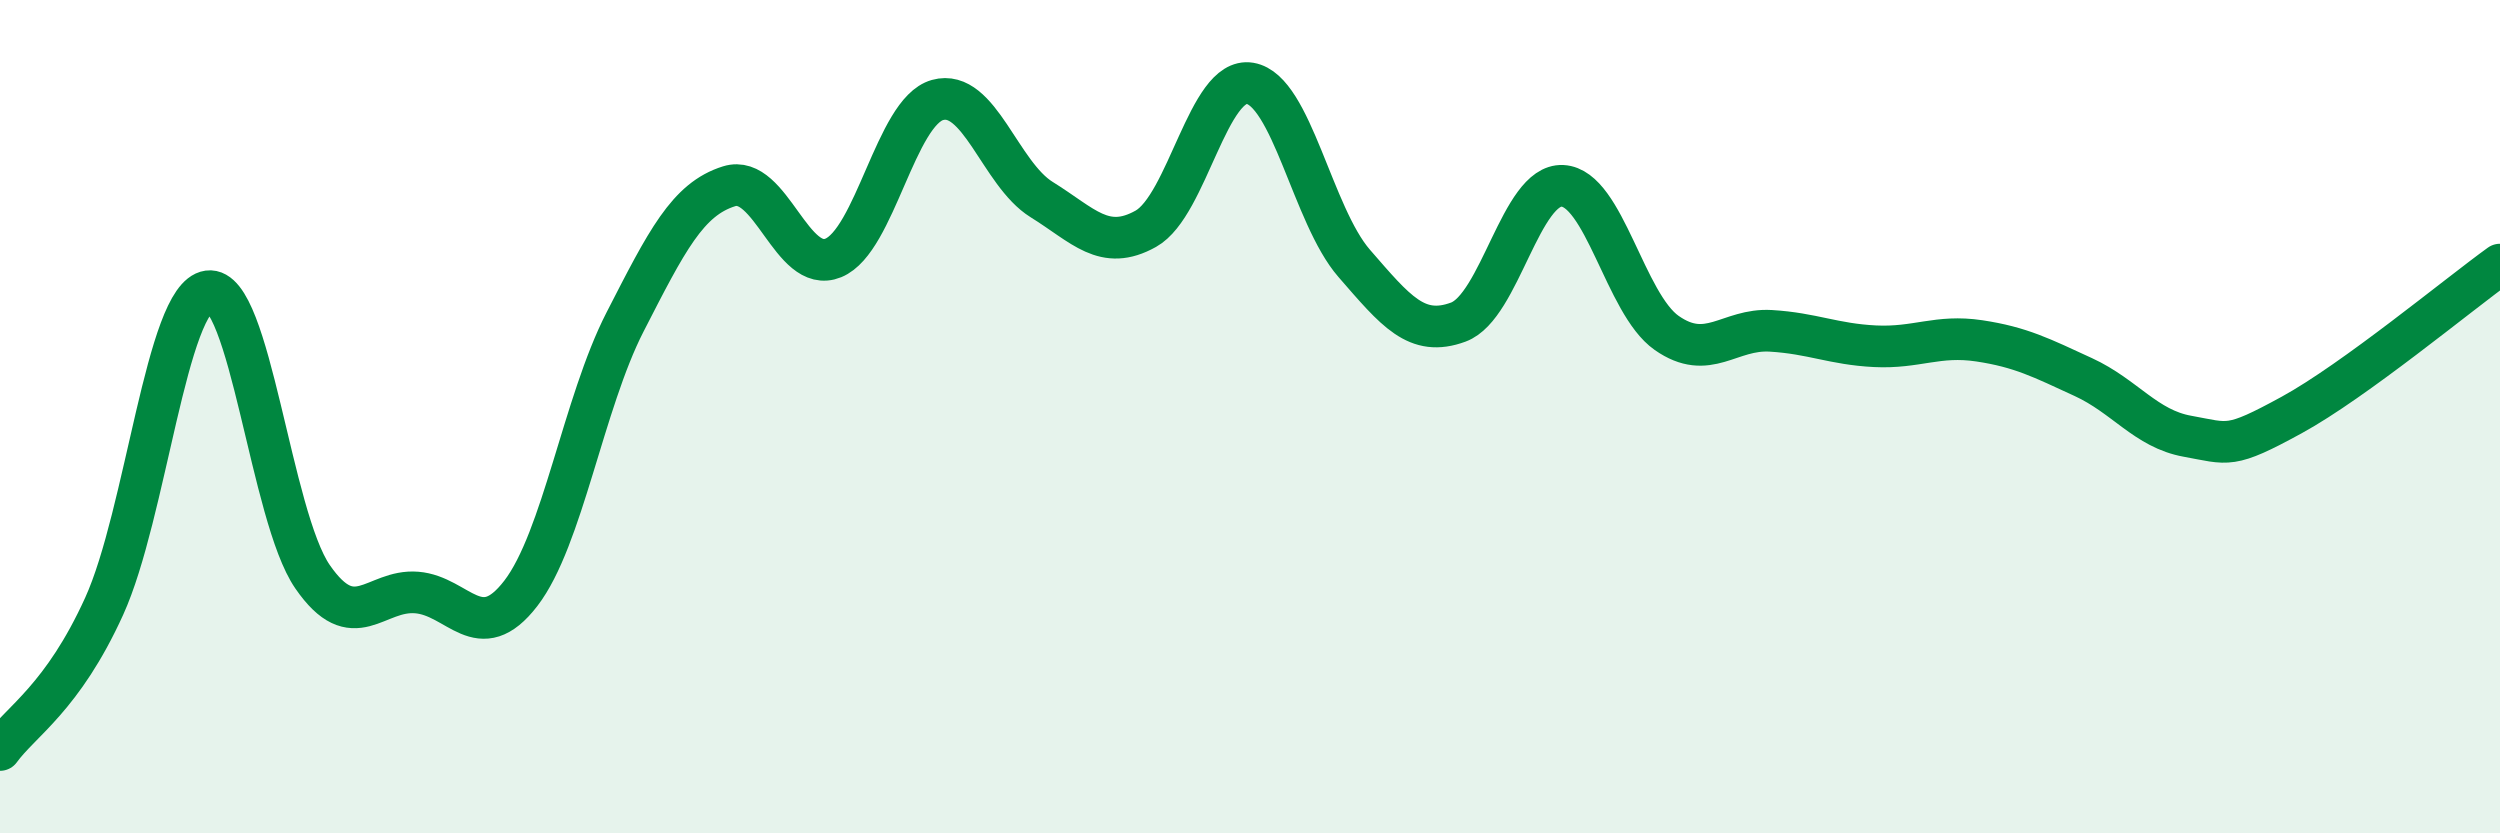
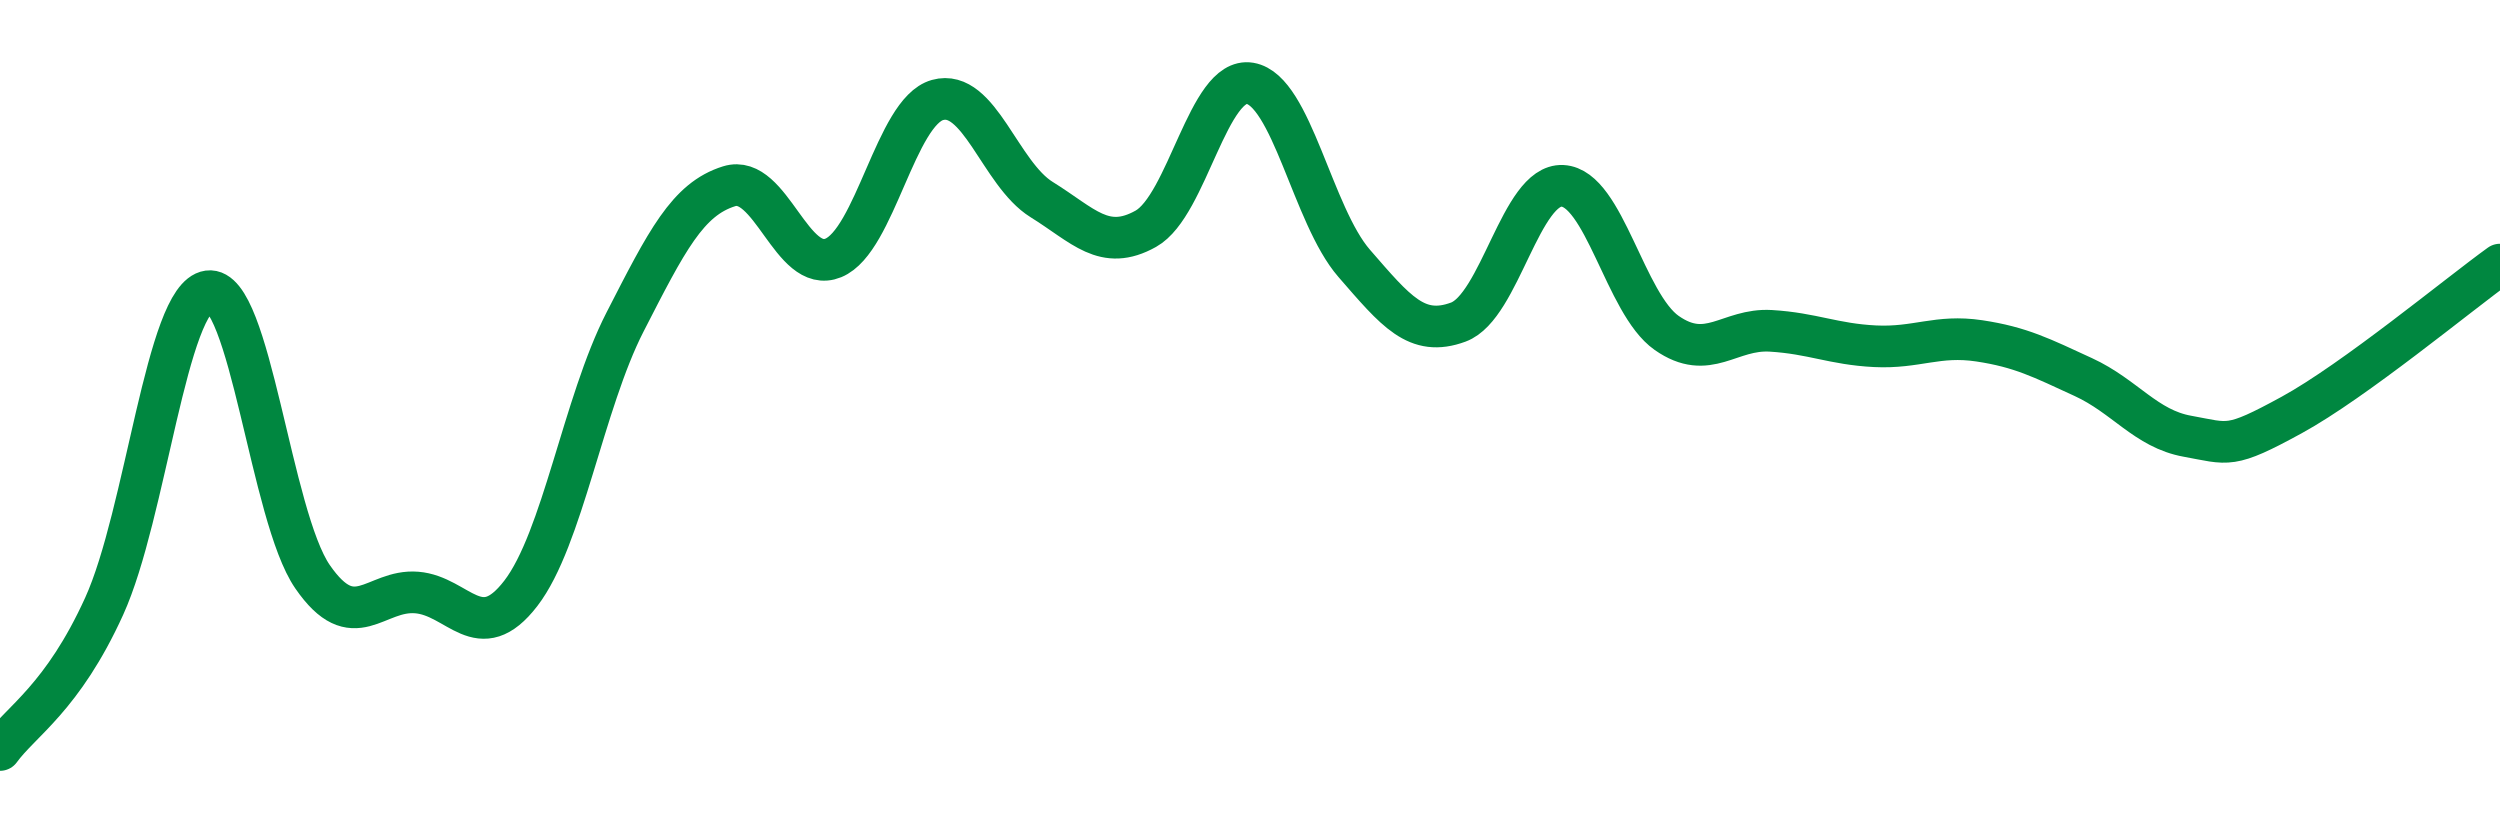
<svg xmlns="http://www.w3.org/2000/svg" width="60" height="20" viewBox="0 0 60 20">
-   <path d="M 0,18 C 0.5,17.31 1.5,16.75 2.5,14.55 C 3.5,12.35 4,7.13 5,6.99 C 6,6.85 6.5,12.39 7.5,13.84 C 8.5,15.29 9,14.14 10,14.22 C 11,14.3 11.5,15.54 12.5,14.24 C 13.5,12.94 14,9.68 15,7.73 C 16,5.78 16.5,4.78 17.5,4.47 C 18.5,4.16 19,6.6 20,6.19 C 21,5.78 21.5,2.68 22.5,2.4 C 23.5,2.12 24,4.17 25,4.79 C 26,5.41 26.5,6.05 27.5,5.49 C 28.5,4.93 29,1.83 30,2 C 31,2.17 31.5,5.17 32.5,6.32 C 33.5,7.47 34,8.1 35,7.73 C 36,7.36 36.5,4.41 37.5,4.46 C 38.5,4.51 39,7.29 40,7.99 C 41,8.69 41.5,7.88 42.5,7.94 C 43.5,8 44,8.26 45,8.31 C 46,8.36 46.5,8.03 47.5,8.18 C 48.5,8.33 49,8.59 50,9.05 C 51,9.51 51.5,10.29 52.5,10.47 C 53.5,10.65 53.5,10.78 55,9.96 C 56.5,9.14 59,7.07 60,6.35L60 20L0 20Z" fill="#008740" opacity="0.1" stroke-linecap="round" stroke-linejoin="round" />
  <path d="M 0,18 C 0.5,17.31 1.5,16.75 2.5,14.55 C 3.5,12.35 4,7.13 5,6.99 C 6,6.85 6.5,12.39 7.5,13.84 C 8.5,15.29 9,14.14 10,14.22 C 11,14.3 11.5,15.54 12.5,14.24 C 13.5,12.94 14,9.68 15,7.73 C 16,5.78 16.5,4.78 17.5,4.47 C 18.5,4.16 19,6.6 20,6.19 C 21,5.78 21.5,2.68 22.5,2.4 C 23.5,2.12 24,4.17 25,4.79 C 26,5.41 26.5,6.05 27.5,5.49 C 28.5,4.93 29,1.83 30,2 C 31,2.17 31.5,5.17 32.5,6.32 C 33.5,7.47 34,8.1 35,7.73 C 36,7.36 36.5,4.41 37.5,4.46 C 38.5,4.51 39,7.29 40,7.99 C 41,8.69 41.5,7.88 42.5,7.94 C 43.5,8 44,8.26 45,8.31 C 46,8.36 46.5,8.03 47.5,8.18 C 48.5,8.33 49,8.59 50,9.05 C 51,9.51 51.5,10.29 52.5,10.47 C 53.5,10.65 53.5,10.78 55,9.96 C 56.5,9.14 59,7.07 60,6.35" stroke="#008740" stroke-width="1" fill="none" stroke-linecap="round" stroke-linejoin="round" />
</svg>